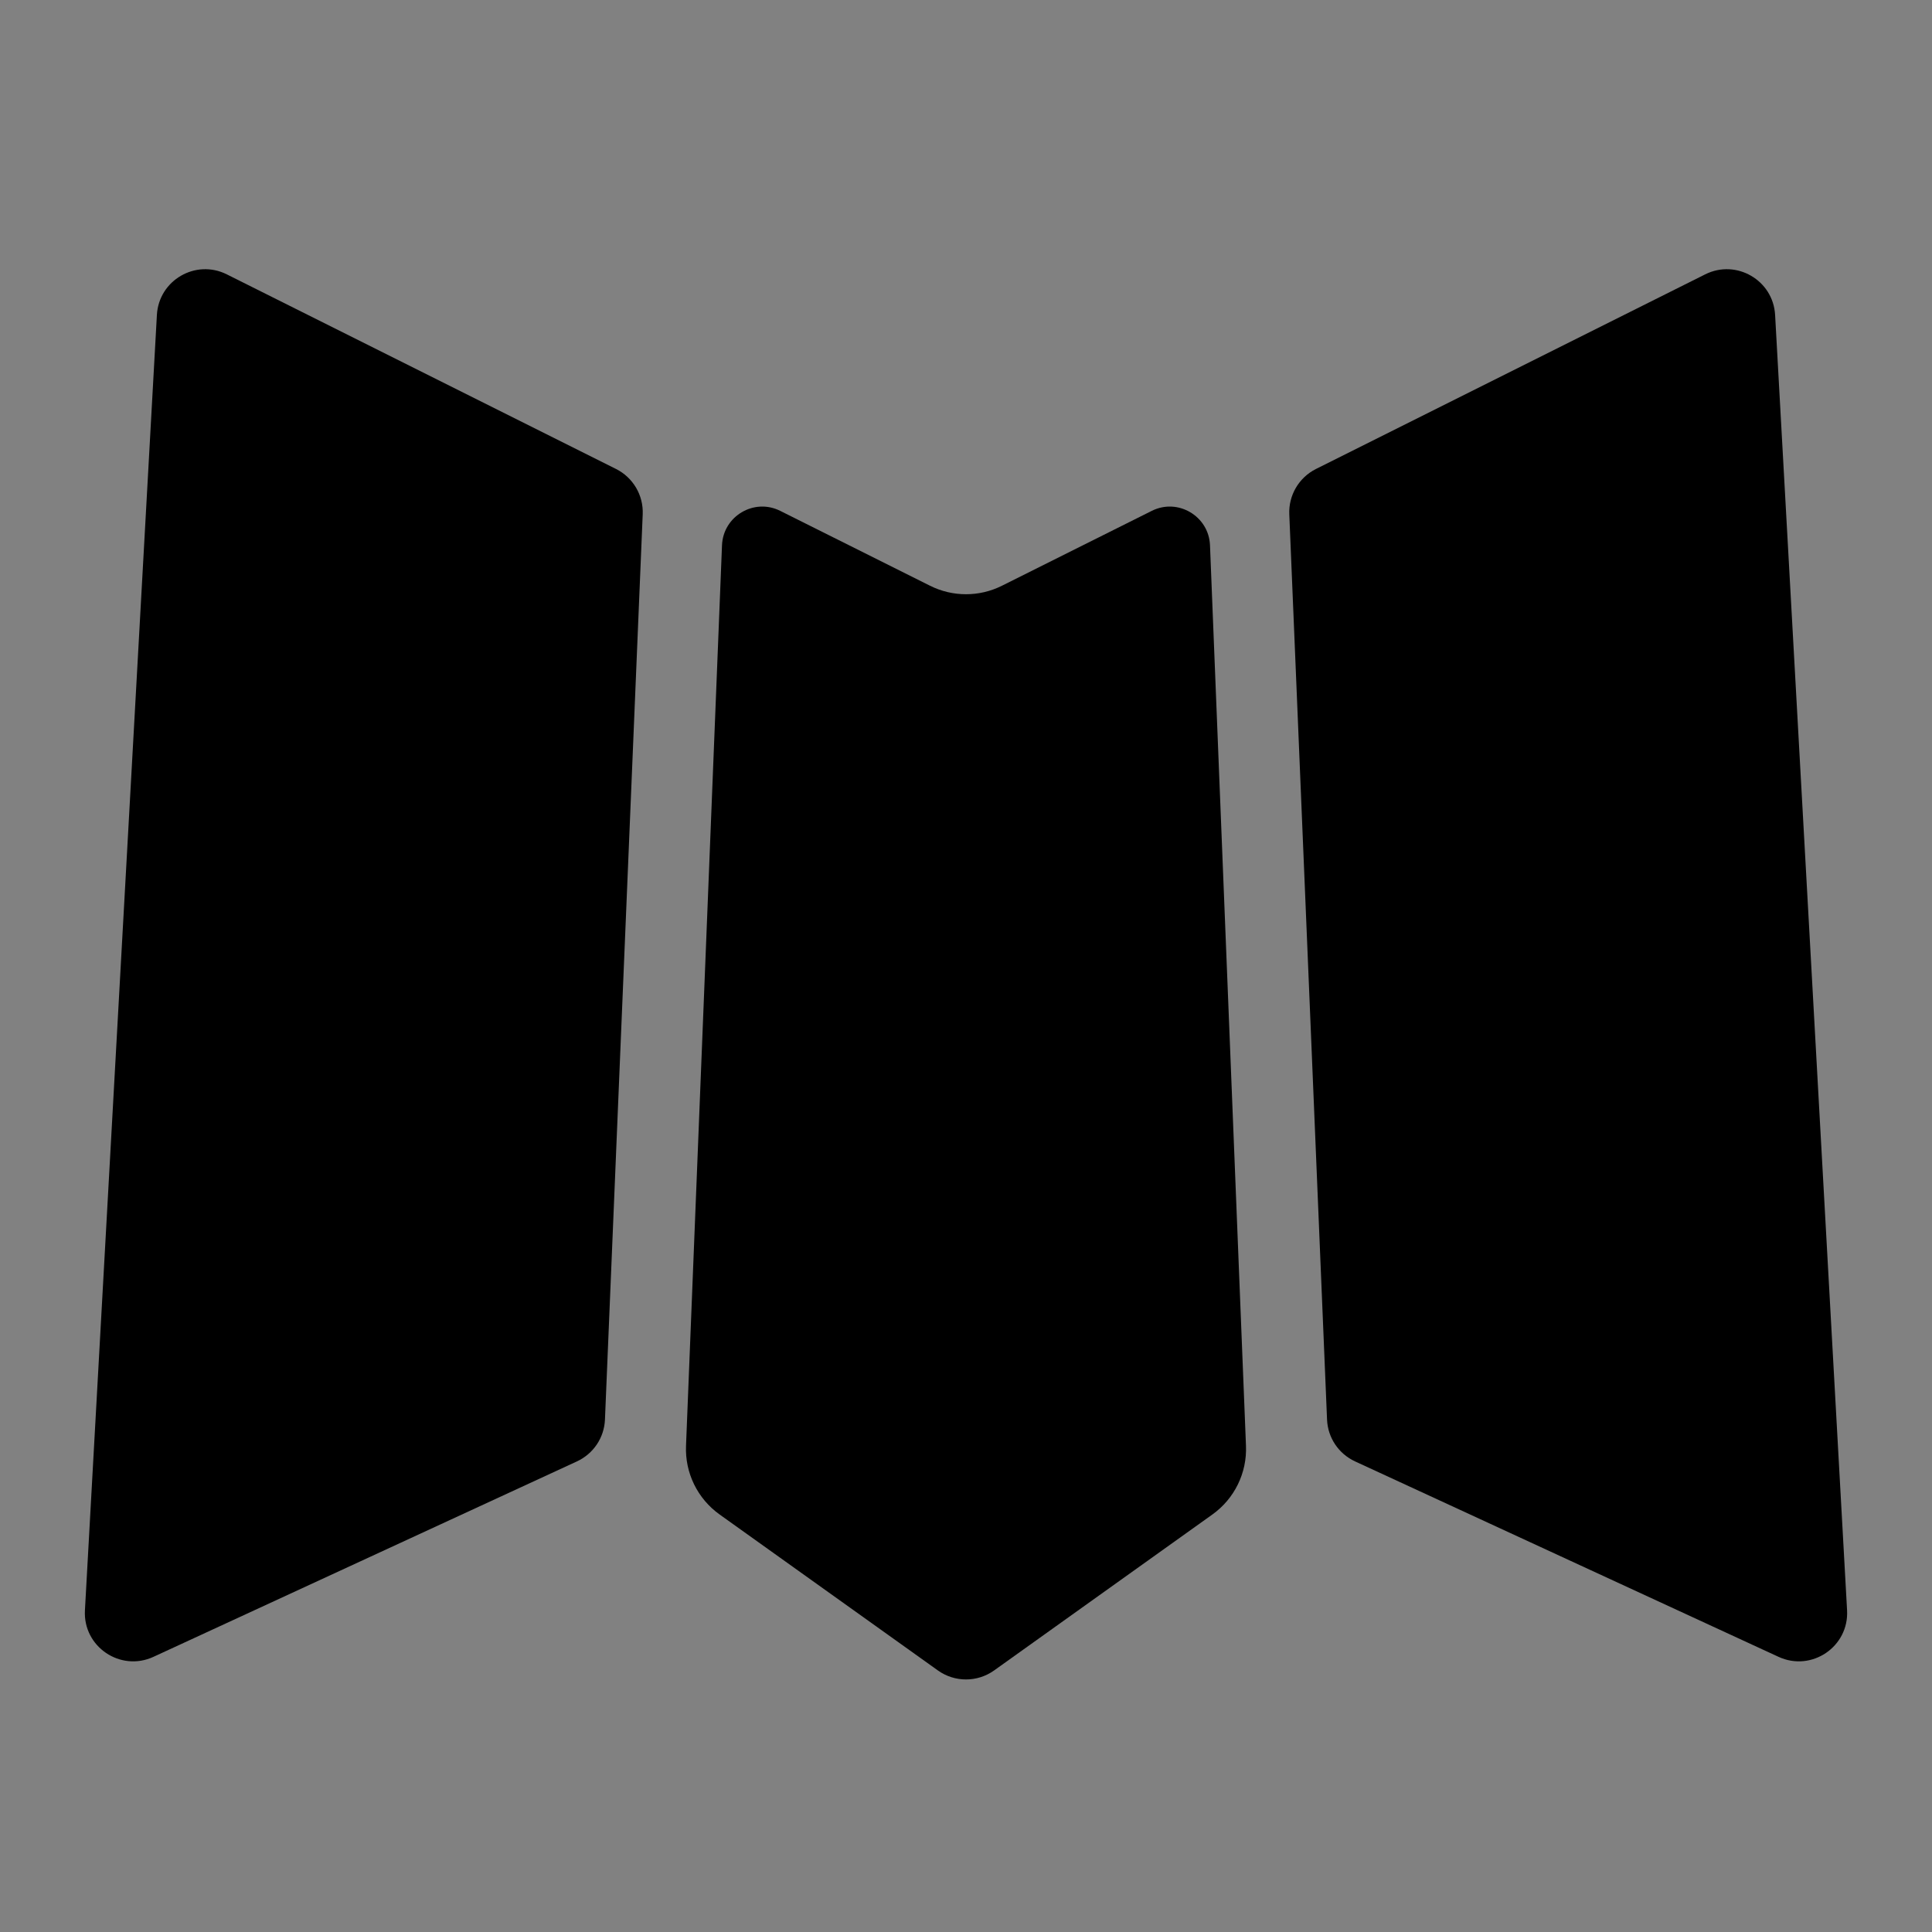
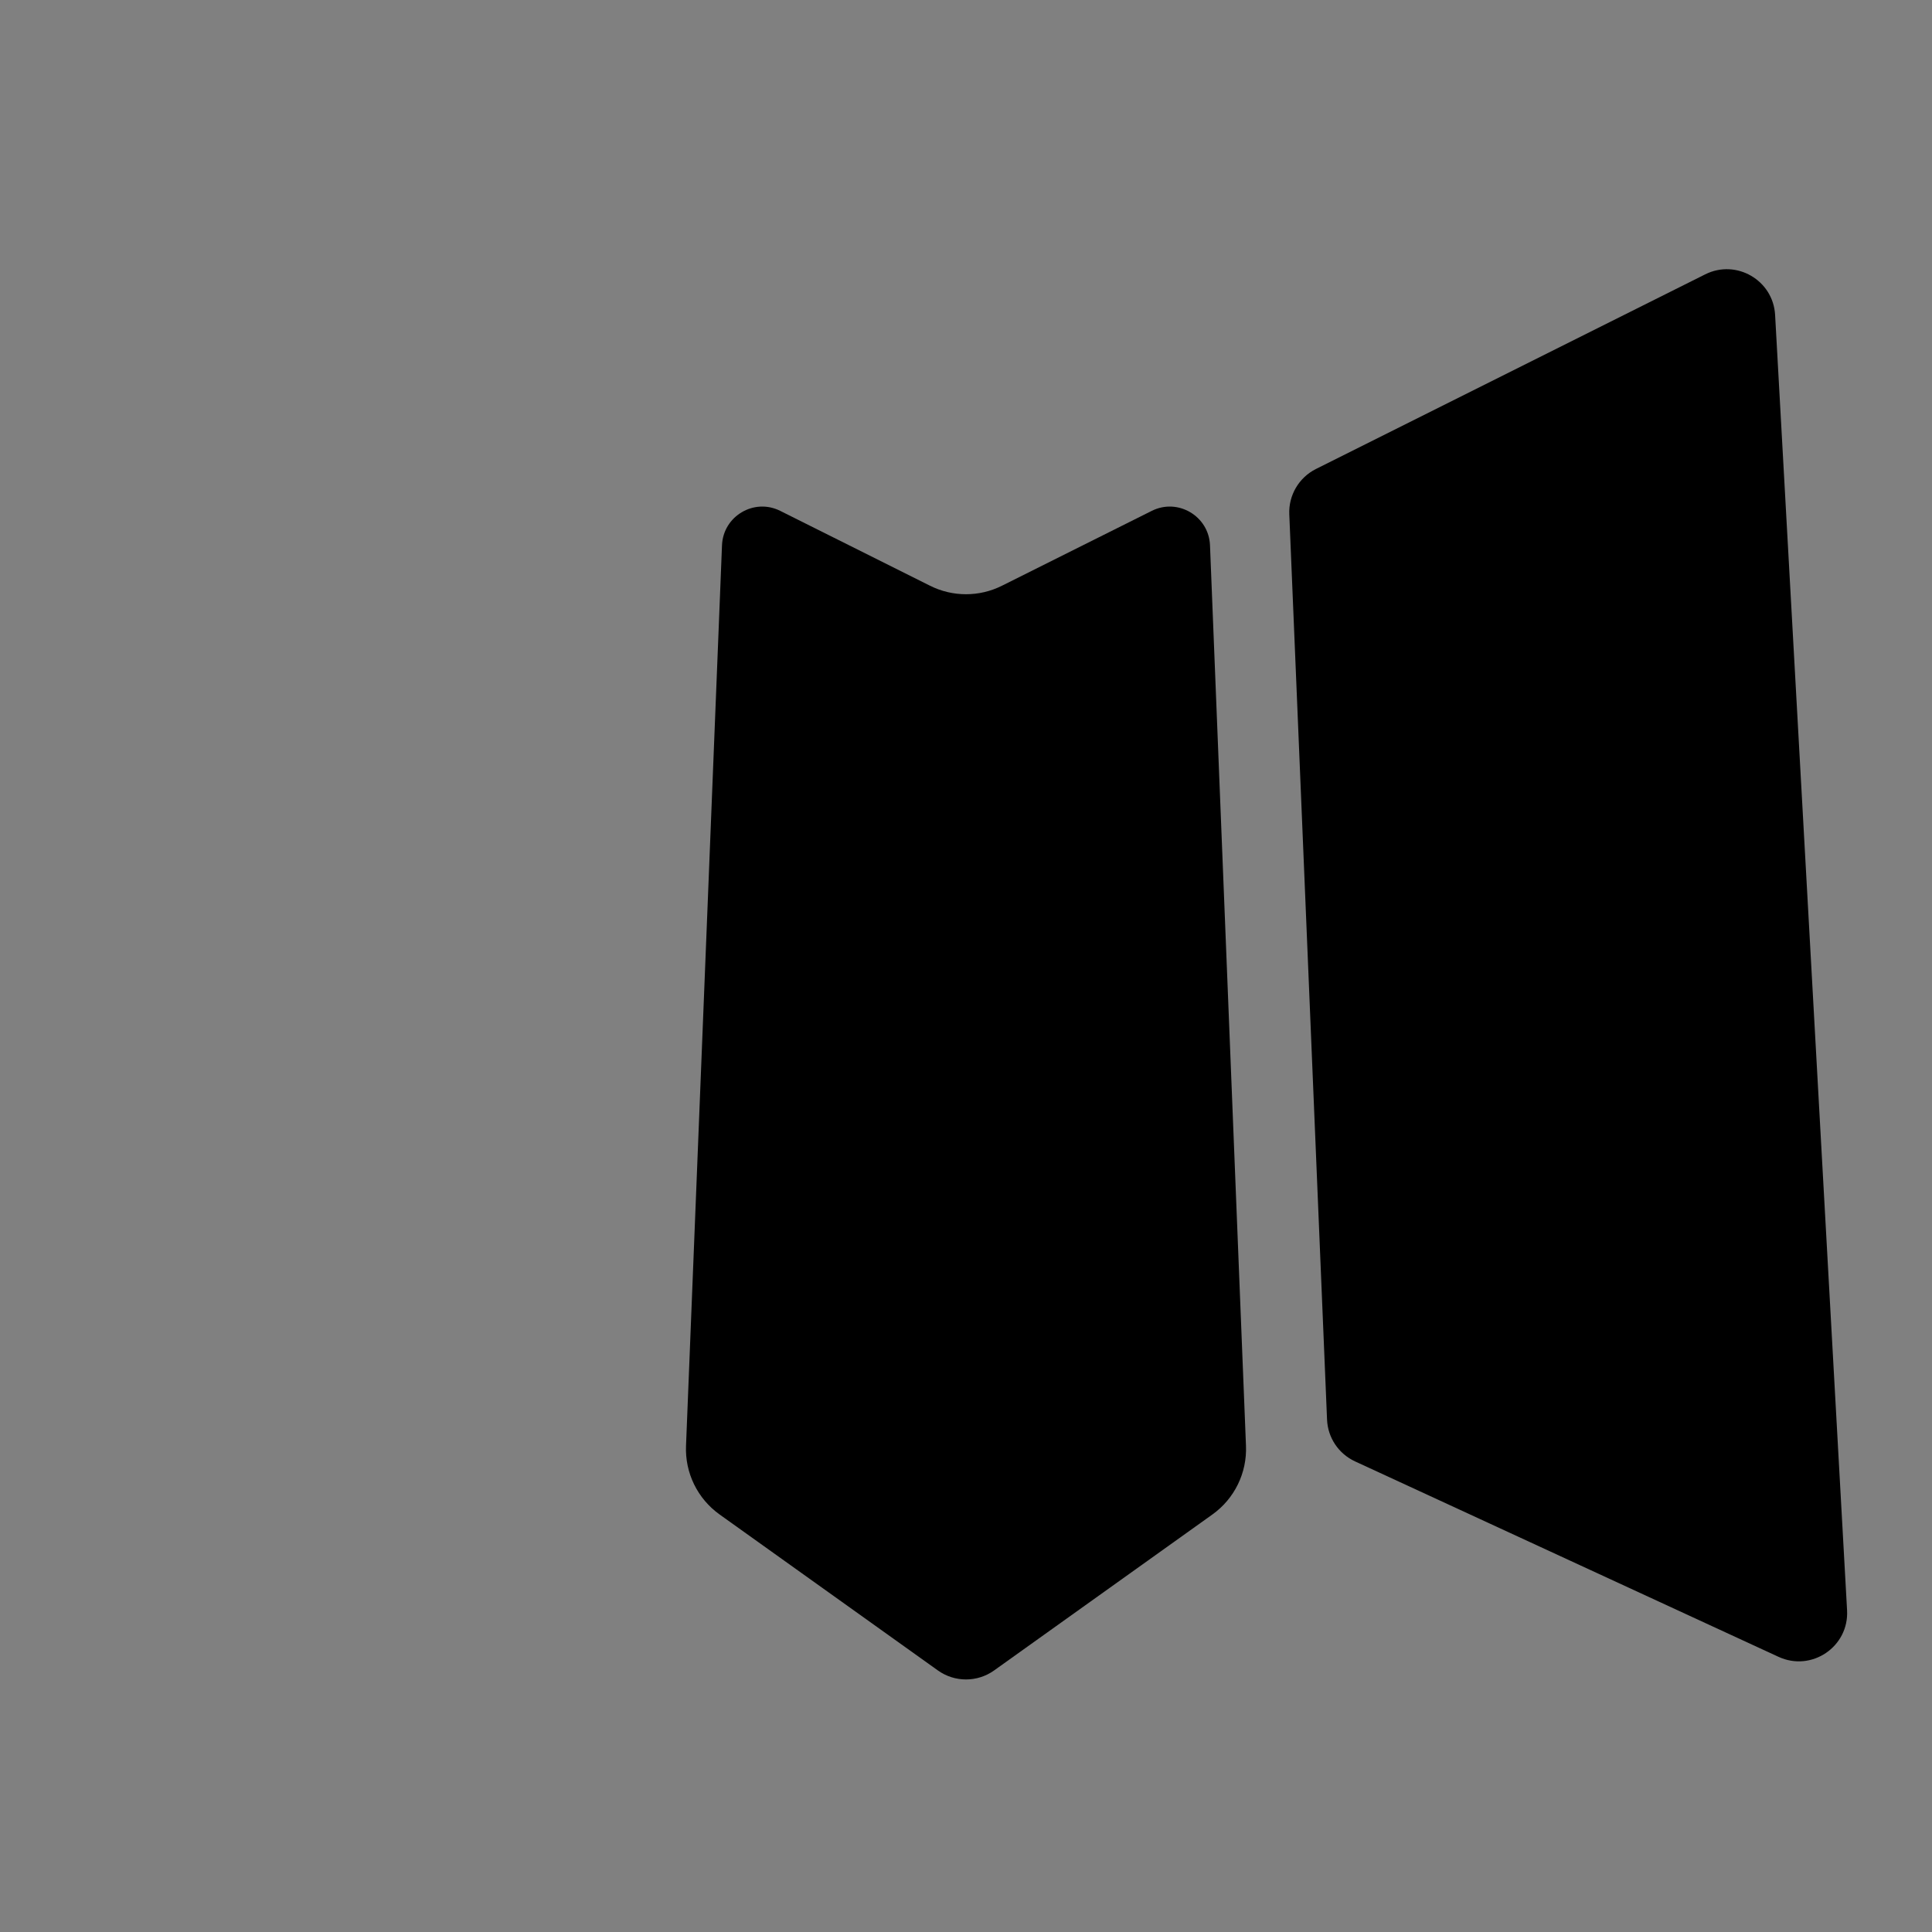
<svg xmlns="http://www.w3.org/2000/svg" width="24px" height="24px" viewBox="0 0 24 24" version="1.1">
  <rect x="0" y="0" width="24" height="24" fill="#808080" stroke="none" />
  <script />
  <title>logo (1)</title>
  <g id="页面-1" stroke="none" stroke-width="1" fill="none" fill-rule="evenodd">
    <g id="logo-(1)" fill-rule="nonzero">
-       <rect id="矩形" fill-opacity="0.01" fill="#FFFFFF" x="0" y="0" width="24" height="24" />
-       <path d="M1.949,3.912 C1.973,3.481 2.431,3.215 2.817,3.408 L7.653,5.826 C7.864,5.932 7.994,6.152 7.984,6.388 L7.515,17.634 C7.506,17.859 7.372,18.059 7.167,18.154 L1.906,20.582 C1.495,20.771 1.03,20.456 1.055,20.004 L1.949,3.912 Z" id="路径" fill="#000000" />
      <path d="M22.051,3.912 C22.027,3.481 21.569,3.215 21.183,3.408 L16.347,5.826 C16.136,5.932 16.006,6.152 16.016,6.388 L16.485,17.634 C16.494,17.859 16.628,18.059 16.833,18.154 L22.094,20.582 C22.505,20.771 22.97,20.456 22.945,20.004 L22.051,3.912 Z" id="路径" fill="#000000" />
      <path d="M8.969,6.773 C8.984,6.411 9.368,6.184 9.692,6.346 L11.553,7.276 C11.834,7.417 12.166,7.417 12.447,7.276 L14.308,6.346 C14.632,6.184 15.016,6.411 15.031,6.773 L15.478,17.96 C15.492,18.297 15.335,18.618 15.06,18.814 L12.349,20.751 C12.14,20.9 11.86,20.9 11.651,20.751 L8.94,18.814 C8.665,18.618 8.508,18.297 8.522,17.96 L8.969,6.773 Z" id="路径" fill="#000000" />
    </g>
  </g>
</svg>